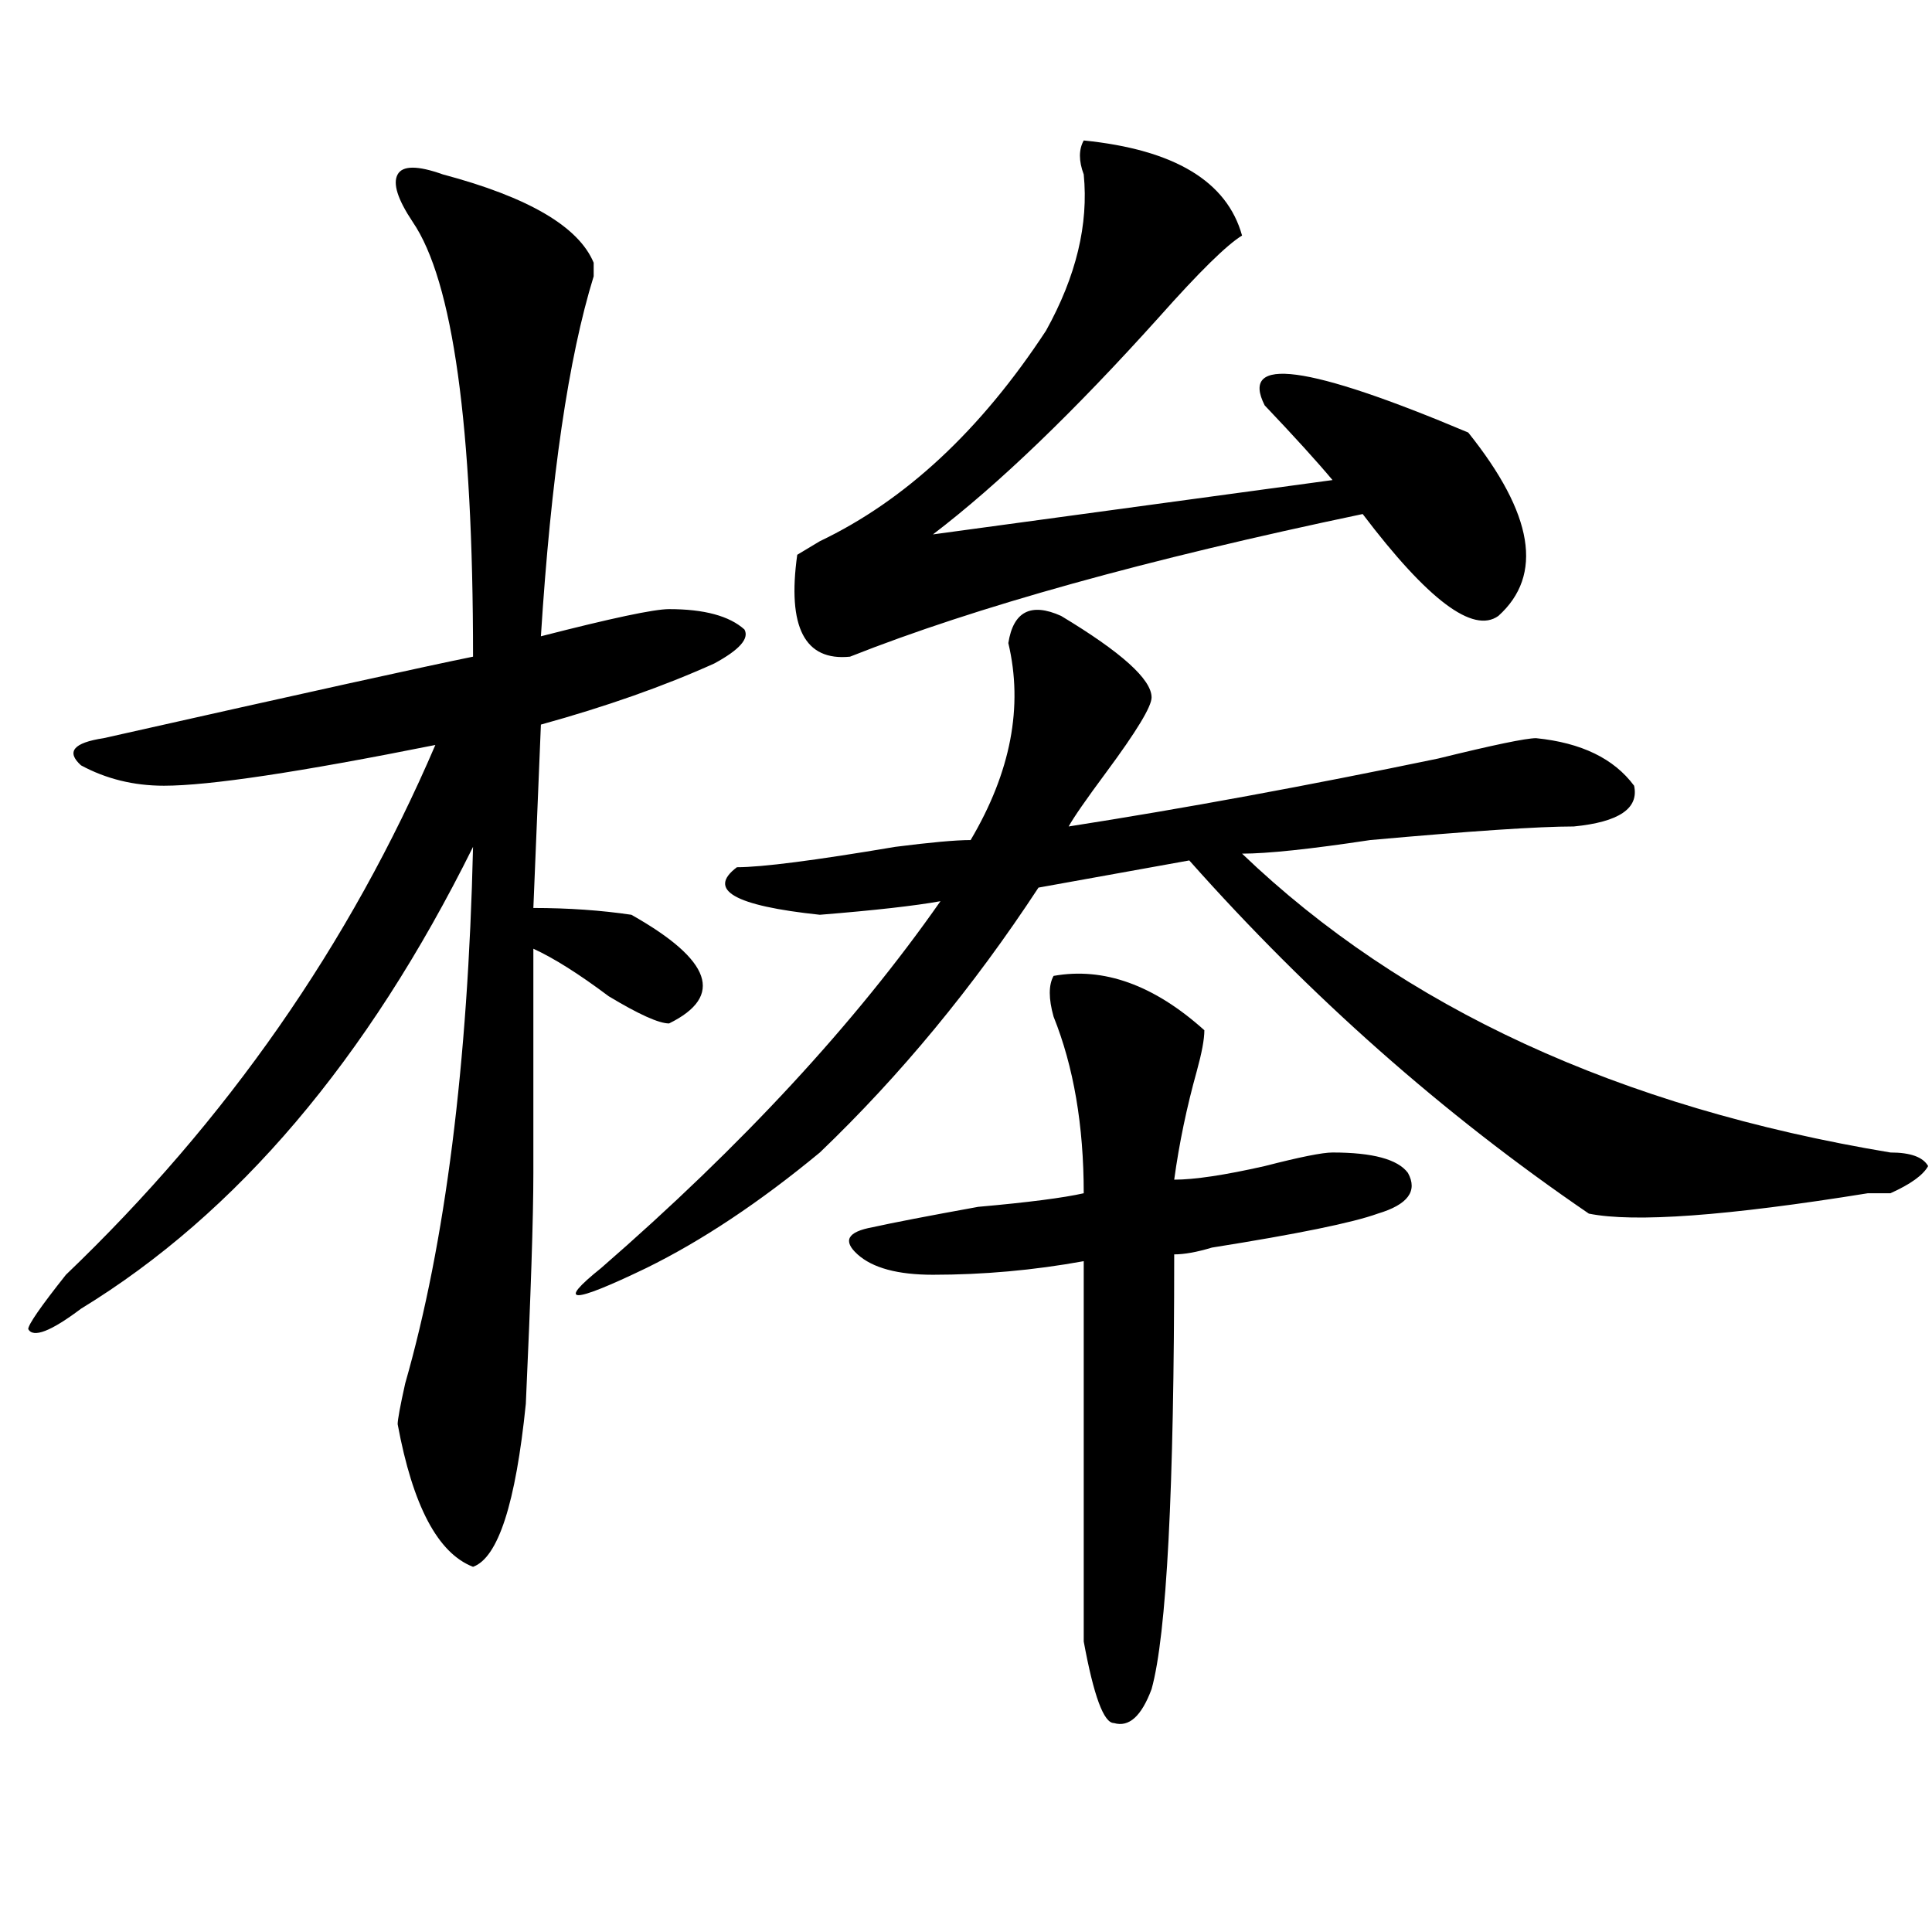
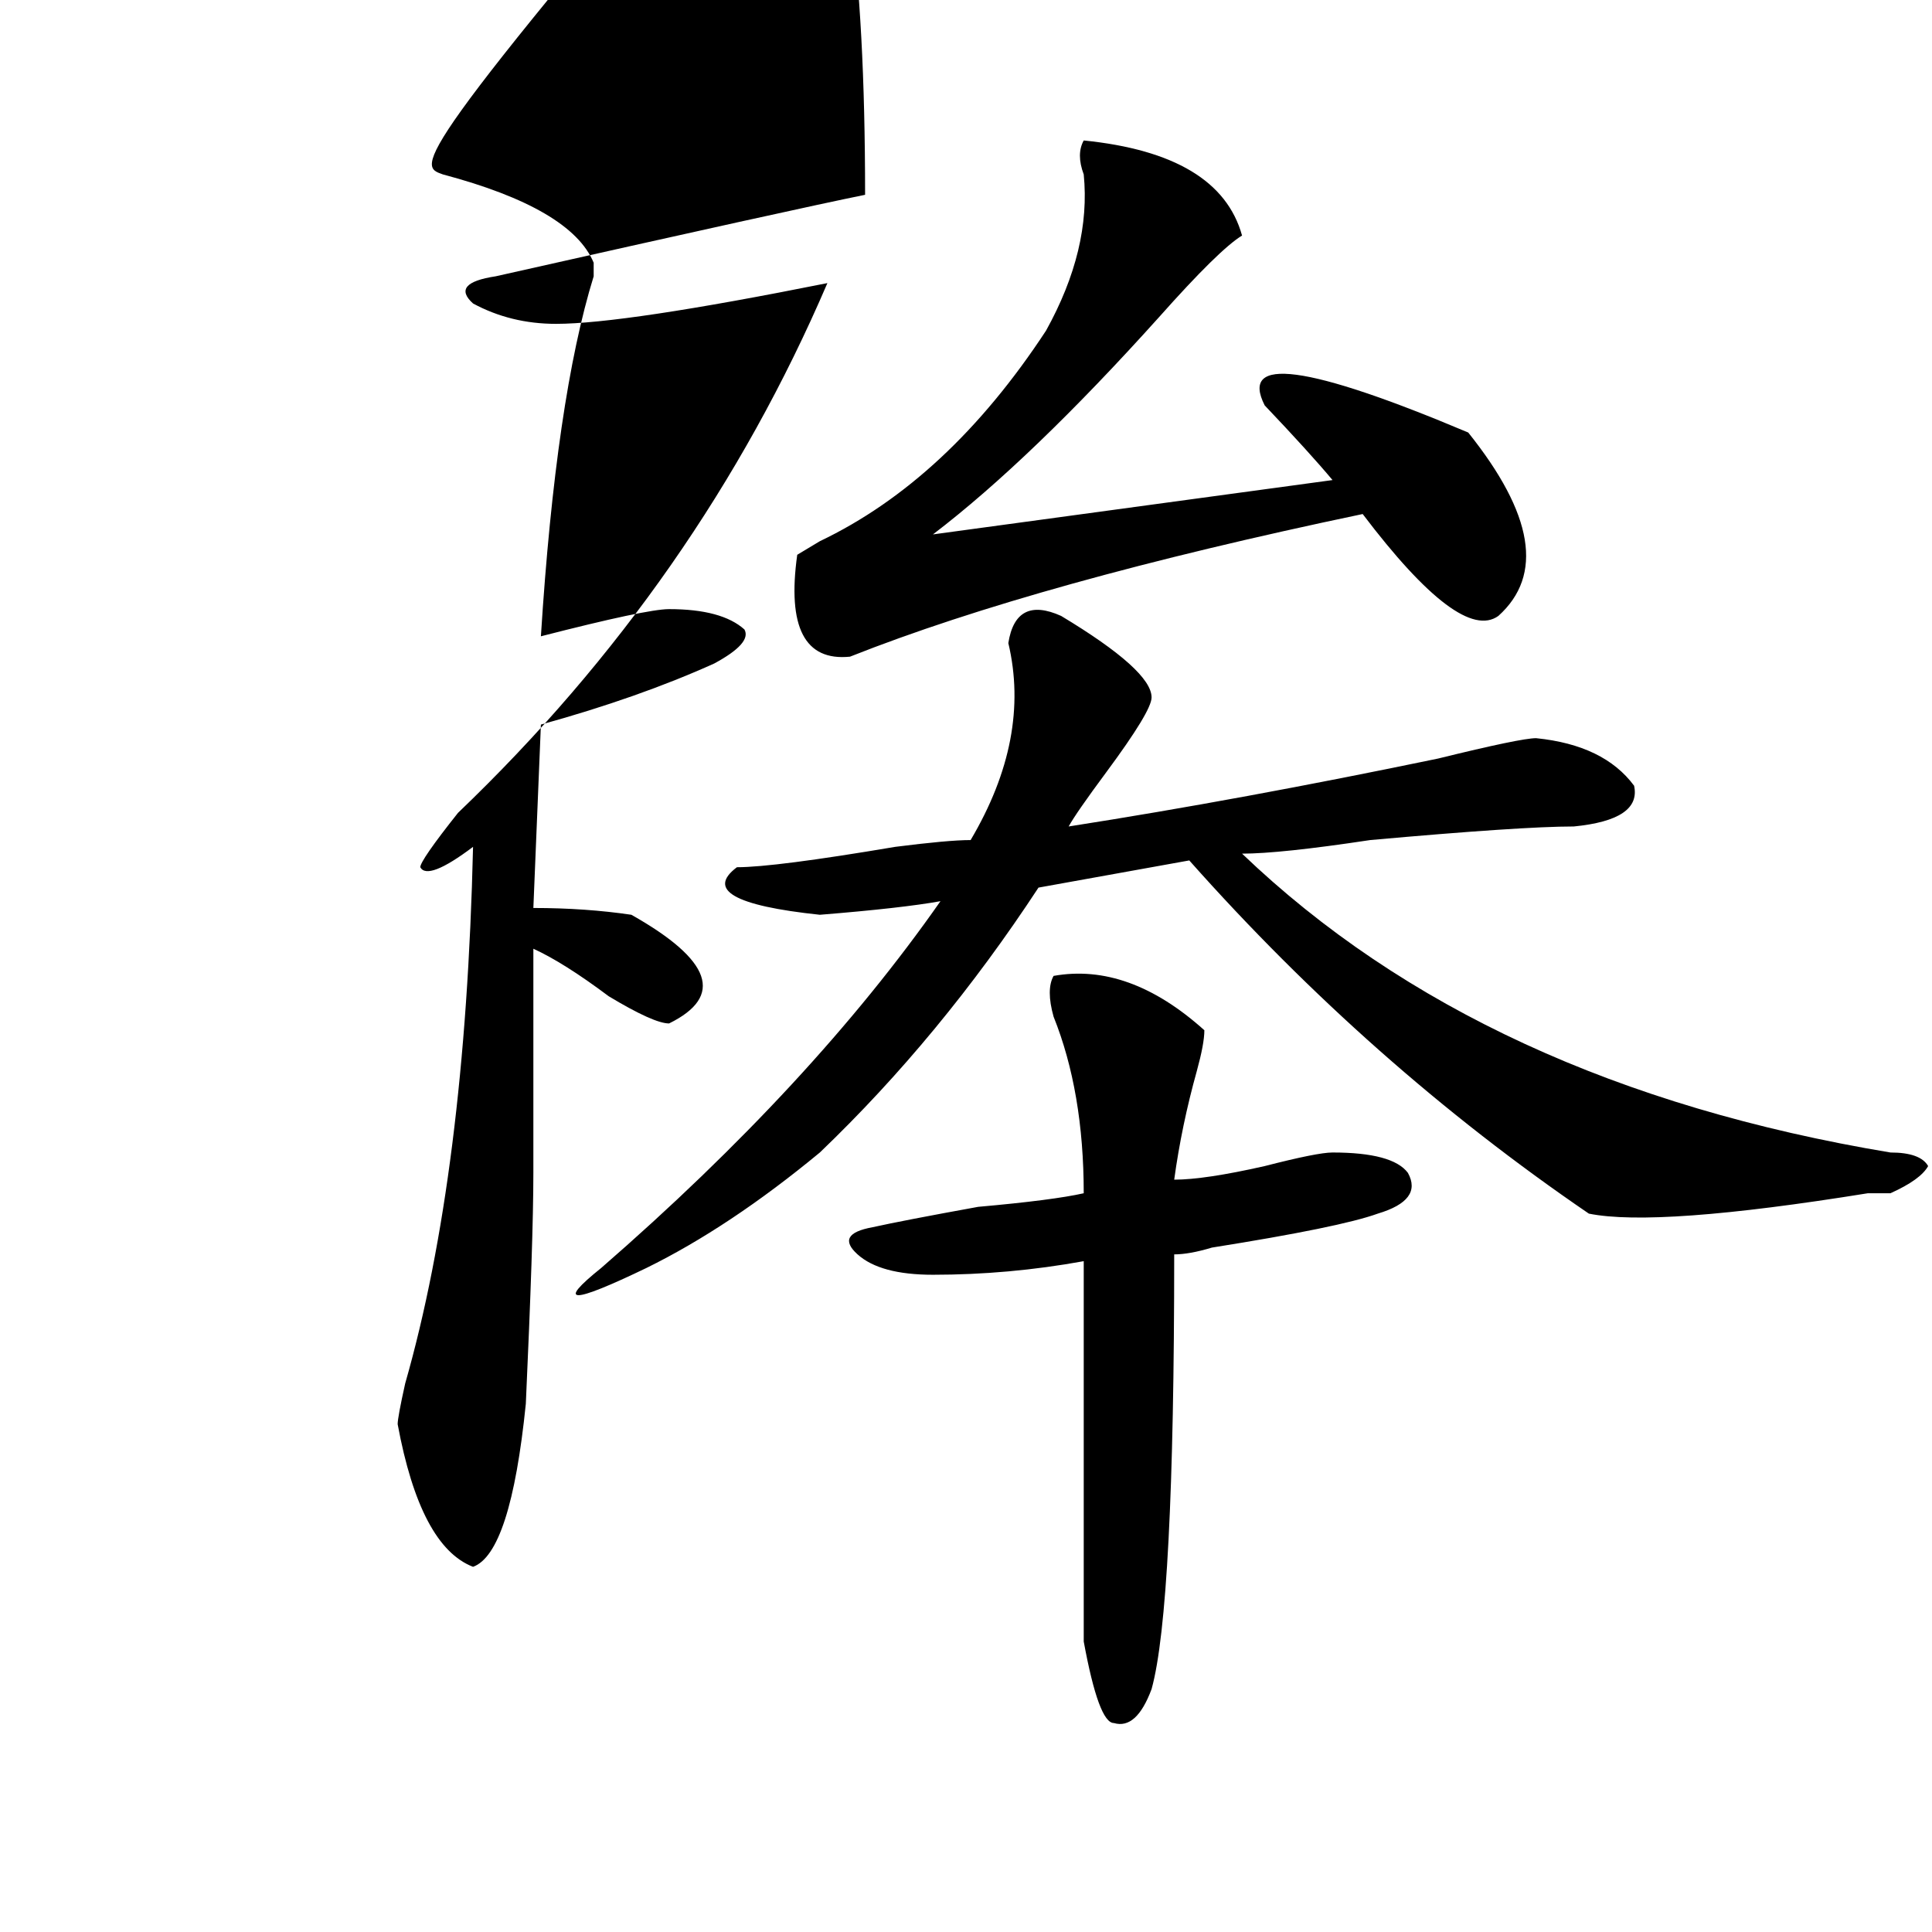
<svg xmlns="http://www.w3.org/2000/svg" version="1.1" id="图层_1" x="0px" y="0px" width="1000px" height="1000px" viewBox="0 0 1000 1000" enable-background="new 0 0 1000 1000" xml:space="preserve">
-   <path d="M229.239,90.281c44.207,11.756,70.242,26.972,78.046,45.703v7.031c-13.048,42.188-22.133,104.315-27.316,186.328  c36.402-9.338,58.535-14.063,66.34-14.063c18.171,0,31.219,3.516,39.023,10.547c2.562,4.725-2.621,10.547-15.609,17.578  c-26.035,11.756-55.974,22.303-89.754,31.641l-3.902,94.922c18.171,0,35.121,1.209,50.73,3.516  c41.585,23.456,48.109,42.188,19.512,56.25c-5.243,0-15.609-4.669-31.219-14.063c-15.609-11.7-28.657-19.885-39.023-24.609  c0,58.612,0,97.284,0,116.016c0,23.456-1.341,63.281-3.902,119.531c-5.243,51.581-14.328,79.65-27.316,84.375  c-18.23-7.031-31.218-31.641-39.023-73.828c0-2.307,1.281-9.338,3.902-21.094c20.792-72.619,32.5-165.234,35.121-277.734  C190.215,548.521,122.534,628.172,41.926,677.391c-15.609,11.756-24.755,15.271-27.316,10.547c0-2.307,6.463-11.7,19.512-28.125  c83.23-79.65,146.948-171.057,191.215-274.219c-70.242,14.063-117.07,21.094-140.484,21.094c-15.609,0-29.938-3.516-42.926-10.547  c-7.805-7.031-3.902-11.7,11.707-14.063c104.022-23.4,167.801-37.463,191.214-42.188c0-119.531-10.426-194.513-31.218-225  c-7.805-11.7-10.426-19.885-7.805-24.609C208.386,85.612,216.19,85.612,229.239,90.281z M549.23,318.797  c31.219,18.787,46.828,32.85,46.828,42.188c0,4.725-7.805,17.578-23.414,38.672c-10.426,14.063-16.95,23.456-19.512,28.125  c59.816-9.338,123.534-21.094,191.215-35.156c28.598-7.031,45.487-10.547,50.73-10.547c23.414,2.362,40.305,10.547,50.73,24.609  c2.562,11.756-7.805,18.787-31.219,21.094c-18.23,0-53.352,2.362-105.363,7.031c-31.219,4.725-53.352,7.031-66.34,7.031  c83.23,79.706,195.117,131.287,335.602,154.688c10.366,0,16.891,2.362,19.512,7.031c-2.621,4.725-9.146,9.394-19.512,14.063  c-2.621,0-6.523,0-11.707,0c-72.863,11.756-120.973,15.271-144.387,10.547c-75.485-51.525-144.387-112.5-206.824-182.813  l-78.047,14.063c-33.84,51.581-71.583,97.284-113.168,137.109c-31.219,25.818-61.156,45.703-89.754,59.766  c-39.023,18.787-46.828,18.787-23.414,0c72.804-63.281,131.339-126.563,175.605-189.844c-13.048,2.362-33.84,4.725-62.438,7.031  c-44.267-4.669-58.535-12.854-42.926-24.609c12.988,0,40.305-3.516,81.949-10.547c18.171-2.307,31.219-3.516,39.023-3.516  c20.793-35.156,27.316-69.104,19.512-101.953C524.476,316.49,533.621,311.766,549.23,318.797z M560.938,72.703  c46.828,4.725,74.145,21.094,81.949,49.219c-7.805,4.725-22.133,18.787-42.926,42.188c-44.267,49.219-83.29,86.737-117.07,112.5  l206.824-28.125c-7.805-9.338-19.512-22.247-35.121-38.672c-13.048-25.763,22.073-21.094,105.363,14.063  c33.78,42.188,39.023,73.828,15.609,94.922c-13.048,9.394-36.462-8.185-70.242-52.734c-111.887,23.456-200.36,48.065-265.359,73.828  c-23.414,2.362-32.56-15.216-27.316-52.734l11.707-7.031c44.207-21.094,83.23-57.403,117.07-108.984  c15.609-28.125,22.073-55.041,19.512-80.859C558.316,83.25,558.316,77.428,560.938,72.703z M545.328,505.125  c25.976-4.669,52.012,4.725,78.047,28.125c0,4.725-1.341,11.756-3.902,21.094c-5.243,18.787-9.146,37.519-11.707,56.25  c10.366,0,25.976-2.307,46.828-7.031c18.171-4.669,29.878-7.031,35.121-7.031c20.793,0,33.78,3.516,39.023,10.547  c5.184,9.394,0,16.425-15.609,21.094c-13.048,4.725-41.645,10.547-85.852,17.578c-7.805,2.362-14.328,3.516-19.512,3.516  c0,121.894-3.902,196.875-11.707,225c-5.243,14.063-11.707,19.885-19.512,17.578c-5.243,0-10.426-14.063-15.609-42.188  c0-56.25,0-121.838,0-196.875c-26.035,4.725-52.071,7.031-78.047,7.031c-18.23,0-31.219-3.516-39.023-10.547  s-5.243-11.7,7.805-14.063c10.366-2.307,28.598-5.822,54.633-10.547c25.976-2.307,44.207-4.669,54.633-7.031  c0-35.156-5.243-65.588-15.609-91.406C542.707,516.881,542.707,509.85,545.328,505.125z" />
+   <path d="M229.239,90.281c44.207,11.756,70.242,26.972,78.046,45.703v7.031c-13.048,42.188-22.133,104.315-27.316,186.328  c36.402-9.338,58.535-14.063,66.34-14.063c18.171,0,31.219,3.516,39.023,10.547c2.562,4.725-2.621,10.547-15.609,17.578  c-26.035,11.756-55.974,22.303-89.754,31.641l-3.902,94.922c18.171,0,35.121,1.209,50.73,3.516  c41.585,23.456,48.109,42.188,19.512,56.25c-5.243,0-15.609-4.669-31.219-14.063c-15.609-11.7-28.657-19.885-39.023-24.609  c0,58.612,0,97.284,0,116.016c0,23.456-1.341,63.281-3.902,119.531c-5.243,51.581-14.328,79.65-27.316,84.375  c-18.23-7.031-31.218-31.641-39.023-73.828c0-2.307,1.281-9.338,3.902-21.094c20.792-72.619,32.5-165.234,35.121-277.734  c-15.609,11.756-24.755,15.271-27.316,10.547c0-2.307,6.463-11.7,19.512-28.125  c83.23-79.65,146.948-171.057,191.215-274.219c-70.242,14.063-117.07,21.094-140.484,21.094c-15.609,0-29.938-3.516-42.926-10.547  c-7.805-7.031-3.902-11.7,11.707-14.063c104.022-23.4,167.801-37.463,191.214-42.188c0-119.531-10.426-194.513-31.218-225  c-7.805-11.7-10.426-19.885-7.805-24.609C208.386,85.612,216.19,85.612,229.239,90.281z M549.23,318.797  c31.219,18.787,46.828,32.85,46.828,42.188c0,4.725-7.805,17.578-23.414,38.672c-10.426,14.063-16.95,23.456-19.512,28.125  c59.816-9.338,123.534-21.094,191.215-35.156c28.598-7.031,45.487-10.547,50.73-10.547c23.414,2.362,40.305,10.547,50.73,24.609  c2.562,11.756-7.805,18.787-31.219,21.094c-18.23,0-53.352,2.362-105.363,7.031c-31.219,4.725-53.352,7.031-66.34,7.031  c83.23,79.706,195.117,131.287,335.602,154.688c10.366,0,16.891,2.362,19.512,7.031c-2.621,4.725-9.146,9.394-19.512,14.063  c-2.621,0-6.523,0-11.707,0c-72.863,11.756-120.973,15.271-144.387,10.547c-75.485-51.525-144.387-112.5-206.824-182.813  l-78.047,14.063c-33.84,51.581-71.583,97.284-113.168,137.109c-31.219,25.818-61.156,45.703-89.754,59.766  c-39.023,18.787-46.828,18.787-23.414,0c72.804-63.281,131.339-126.563,175.605-189.844c-13.048,2.362-33.84,4.725-62.438,7.031  c-44.267-4.669-58.535-12.854-42.926-24.609c12.988,0,40.305-3.516,81.949-10.547c18.171-2.307,31.219-3.516,39.023-3.516  c20.793-35.156,27.316-69.104,19.512-101.953C524.476,316.49,533.621,311.766,549.23,318.797z M560.938,72.703  c46.828,4.725,74.145,21.094,81.949,49.219c-7.805,4.725-22.133,18.787-42.926,42.188c-44.267,49.219-83.29,86.737-117.07,112.5  l206.824-28.125c-7.805-9.338-19.512-22.247-35.121-38.672c-13.048-25.763,22.073-21.094,105.363,14.063  c33.78,42.188,39.023,73.828,15.609,94.922c-13.048,9.394-36.462-8.185-70.242-52.734c-111.887,23.456-200.36,48.065-265.359,73.828  c-23.414,2.362-32.56-15.216-27.316-52.734l11.707-7.031c44.207-21.094,83.23-57.403,117.07-108.984  c15.609-28.125,22.073-55.041,19.512-80.859C558.316,83.25,558.316,77.428,560.938,72.703z M545.328,505.125  c25.976-4.669,52.012,4.725,78.047,28.125c0,4.725-1.341,11.756-3.902,21.094c-5.243,18.787-9.146,37.519-11.707,56.25  c10.366,0,25.976-2.307,46.828-7.031c18.171-4.669,29.878-7.031,35.121-7.031c20.793,0,33.78,3.516,39.023,10.547  c5.184,9.394,0,16.425-15.609,21.094c-13.048,4.725-41.645,10.547-85.852,17.578c-7.805,2.362-14.328,3.516-19.512,3.516  c0,121.894-3.902,196.875-11.707,225c-5.243,14.063-11.707,19.885-19.512,17.578c-5.243,0-10.426-14.063-15.609-42.188  c0-56.25,0-121.838,0-196.875c-26.035,4.725-52.071,7.031-78.047,7.031c-18.23,0-31.219-3.516-39.023-10.547  s-5.243-11.7,7.805-14.063c10.366-2.307,28.598-5.822,54.633-10.547c25.976-2.307,44.207-4.669,54.633-7.031  c0-35.156-5.243-65.588-15.609-91.406C542.707,516.881,542.707,509.85,545.328,505.125z" />
</svg>